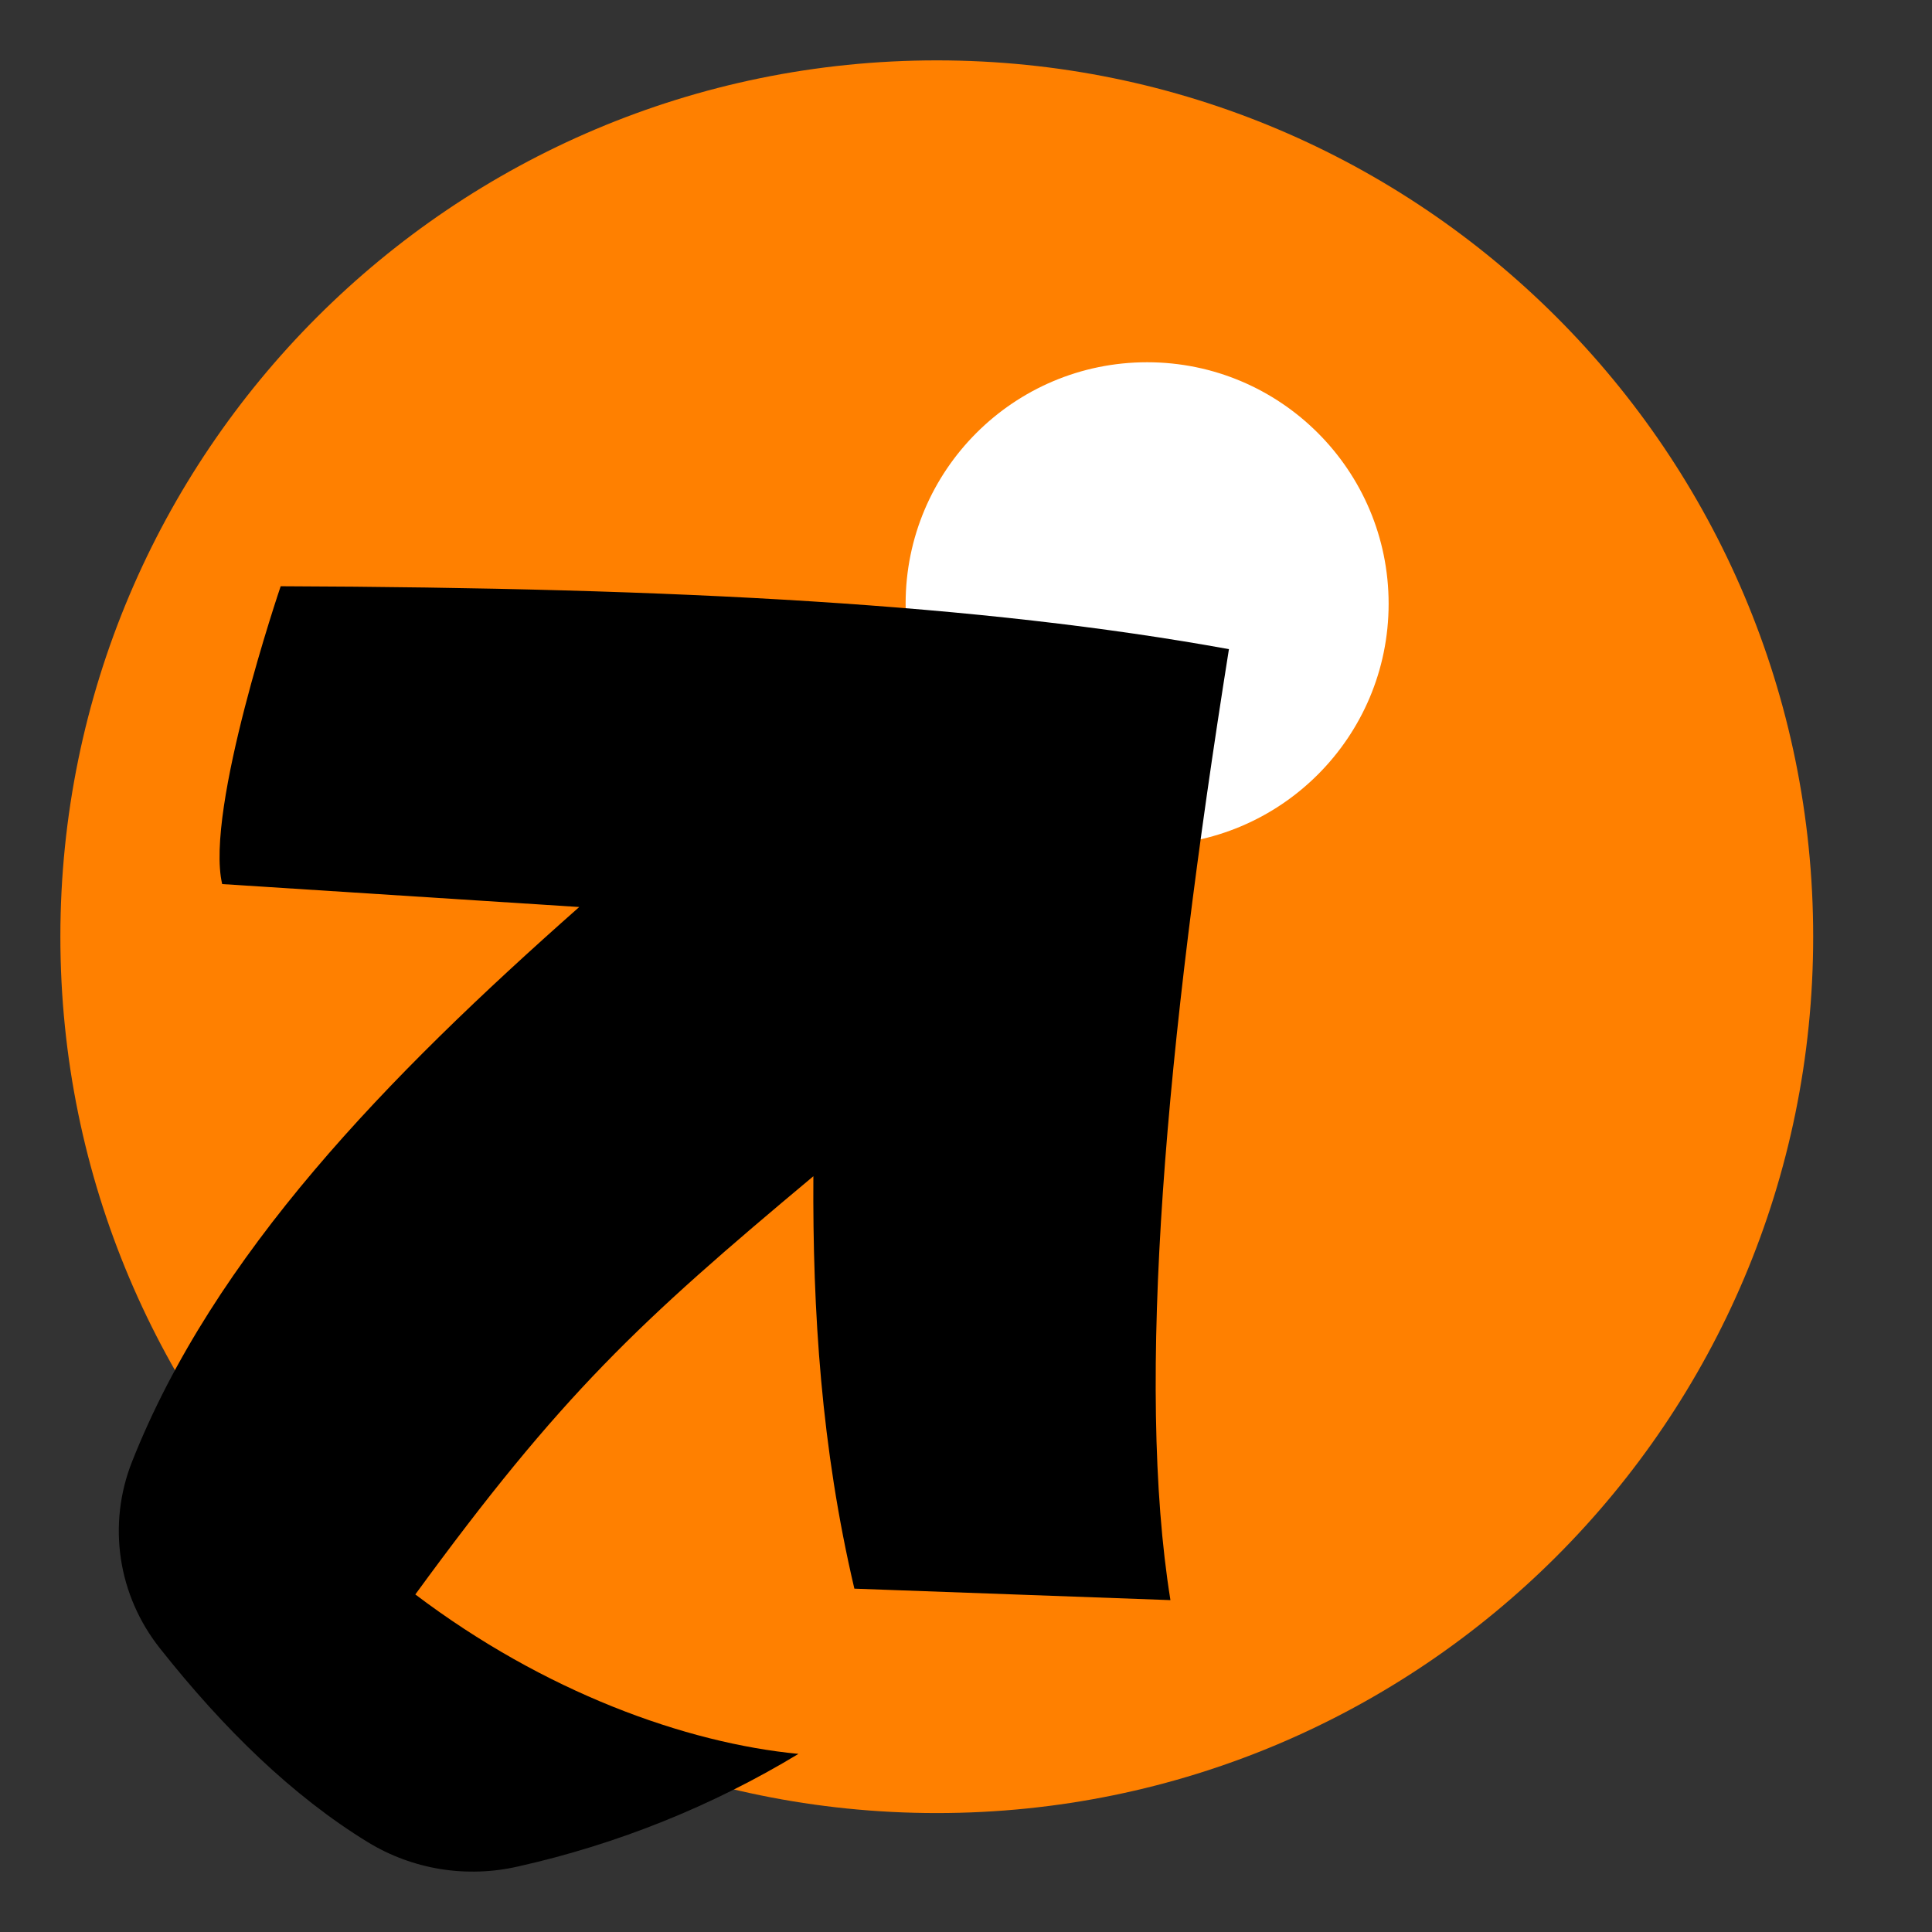
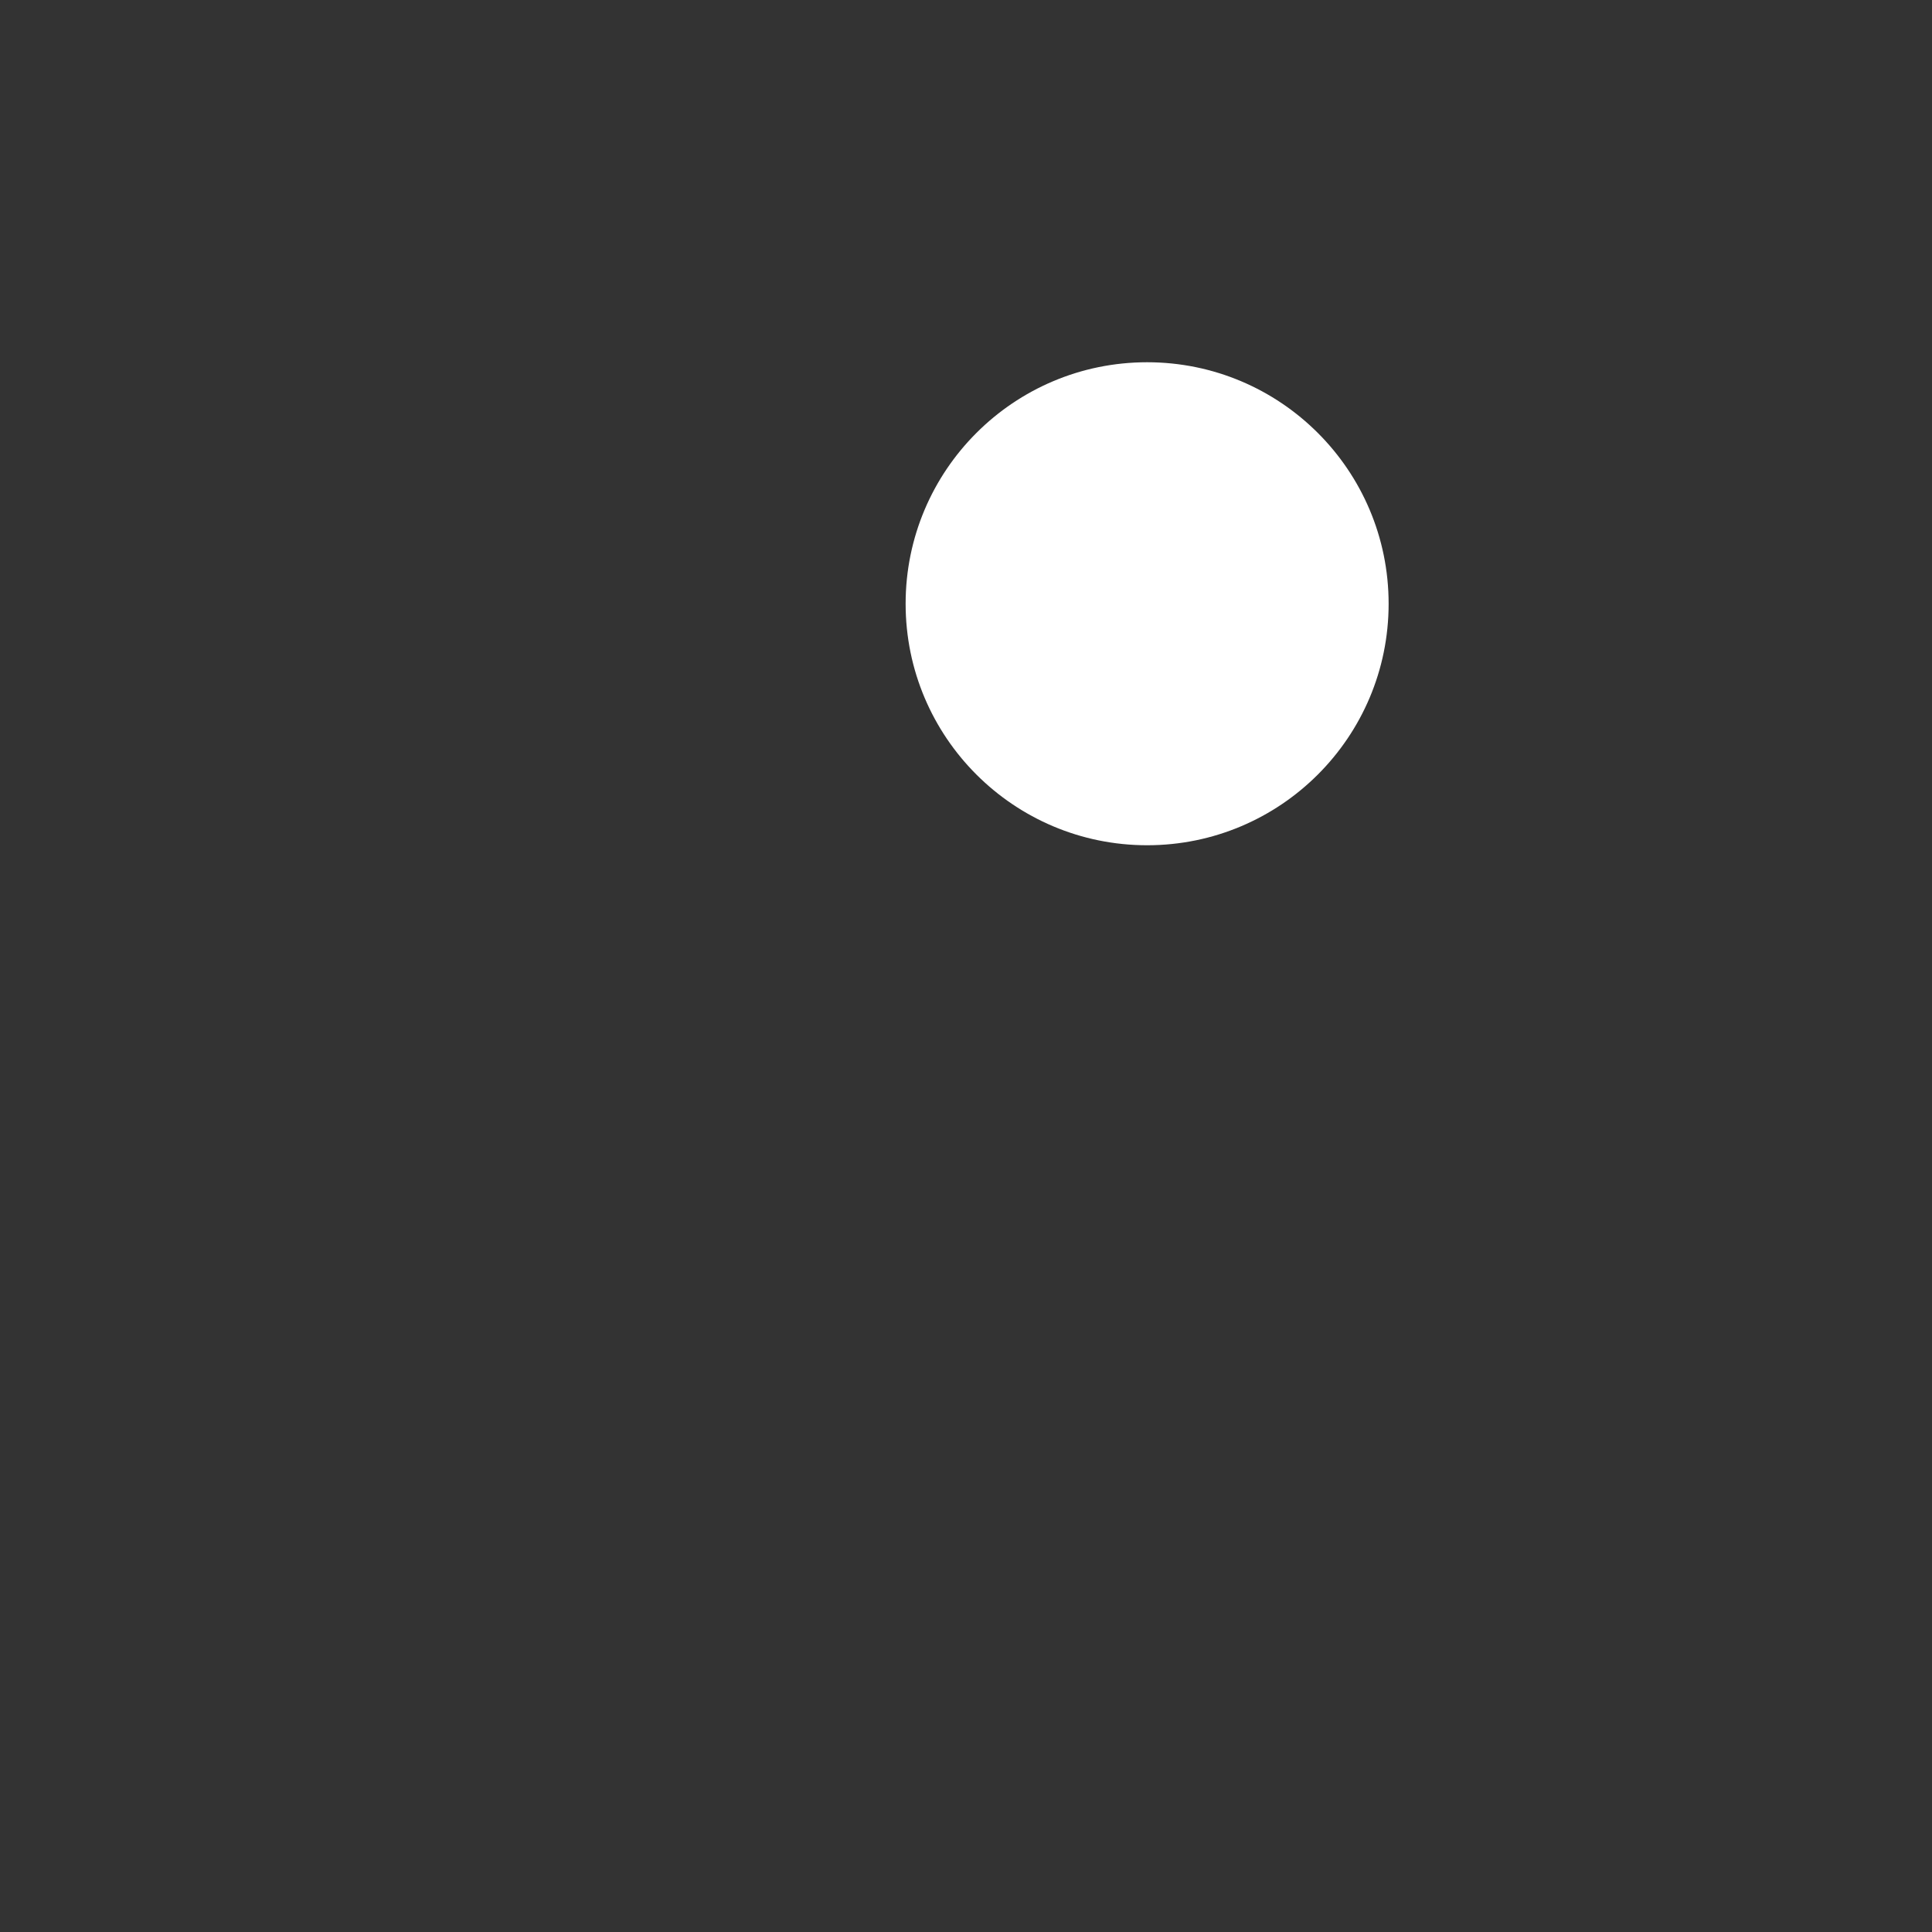
<svg xmlns="http://www.w3.org/2000/svg" width="32" height="32" viewBox="0 0 32 32" fill="none">
  <rect x="0" y="0" width="32" height="32" fill="#333333" stroke="none" />
-   <path d="M15.516 30.03C23.533 30.03 30.032 23.531 30.032 15.515C30.032 7.499 23.533 1 15.516 1C7.499 1 1 7.499 1 15.515C1 23.531 7.499 30.03 15.516 30.03Z" fill="#FF8000" />
  <path d="M19 14C21.209 14 23 12.209 23 10C23 7.791 21.209 6 19 6C16.791 6 15 7.791 15 10C15 12.209 16.791 14 19 14Z" fill="white" />
-   <path d="M4.649 9.71C4.649 9.71 3.389 13.41 3.68 14.643L9.594 15.023C6.401 17.845 3.544 20.779 2.185 24.215C1.984 24.725 1.921 25.276 2.002 25.817C2.083 26.357 2.305 26.867 2.647 27.299C3.711 28.644 4.849 29.75 6.092 30.512C6.46 30.737 6.871 30.889 7.299 30.958C7.728 31.026 8.166 31.011 8.588 30.913C10.228 30.545 11.794 29.915 13.225 29.05C11.351 28.87 9.012 28.023 6.879 26.409C9.303 23.088 10.573 21.905 13.472 19.482C13.458 21.718 13.603 23.981 14.151 26.313L19.386 26.503C18.807 22.904 19.308 17.328 20.355 10.752C16.268 10.009 11.27 9.734 4.649 9.71Z" fill="black" />
</svg>